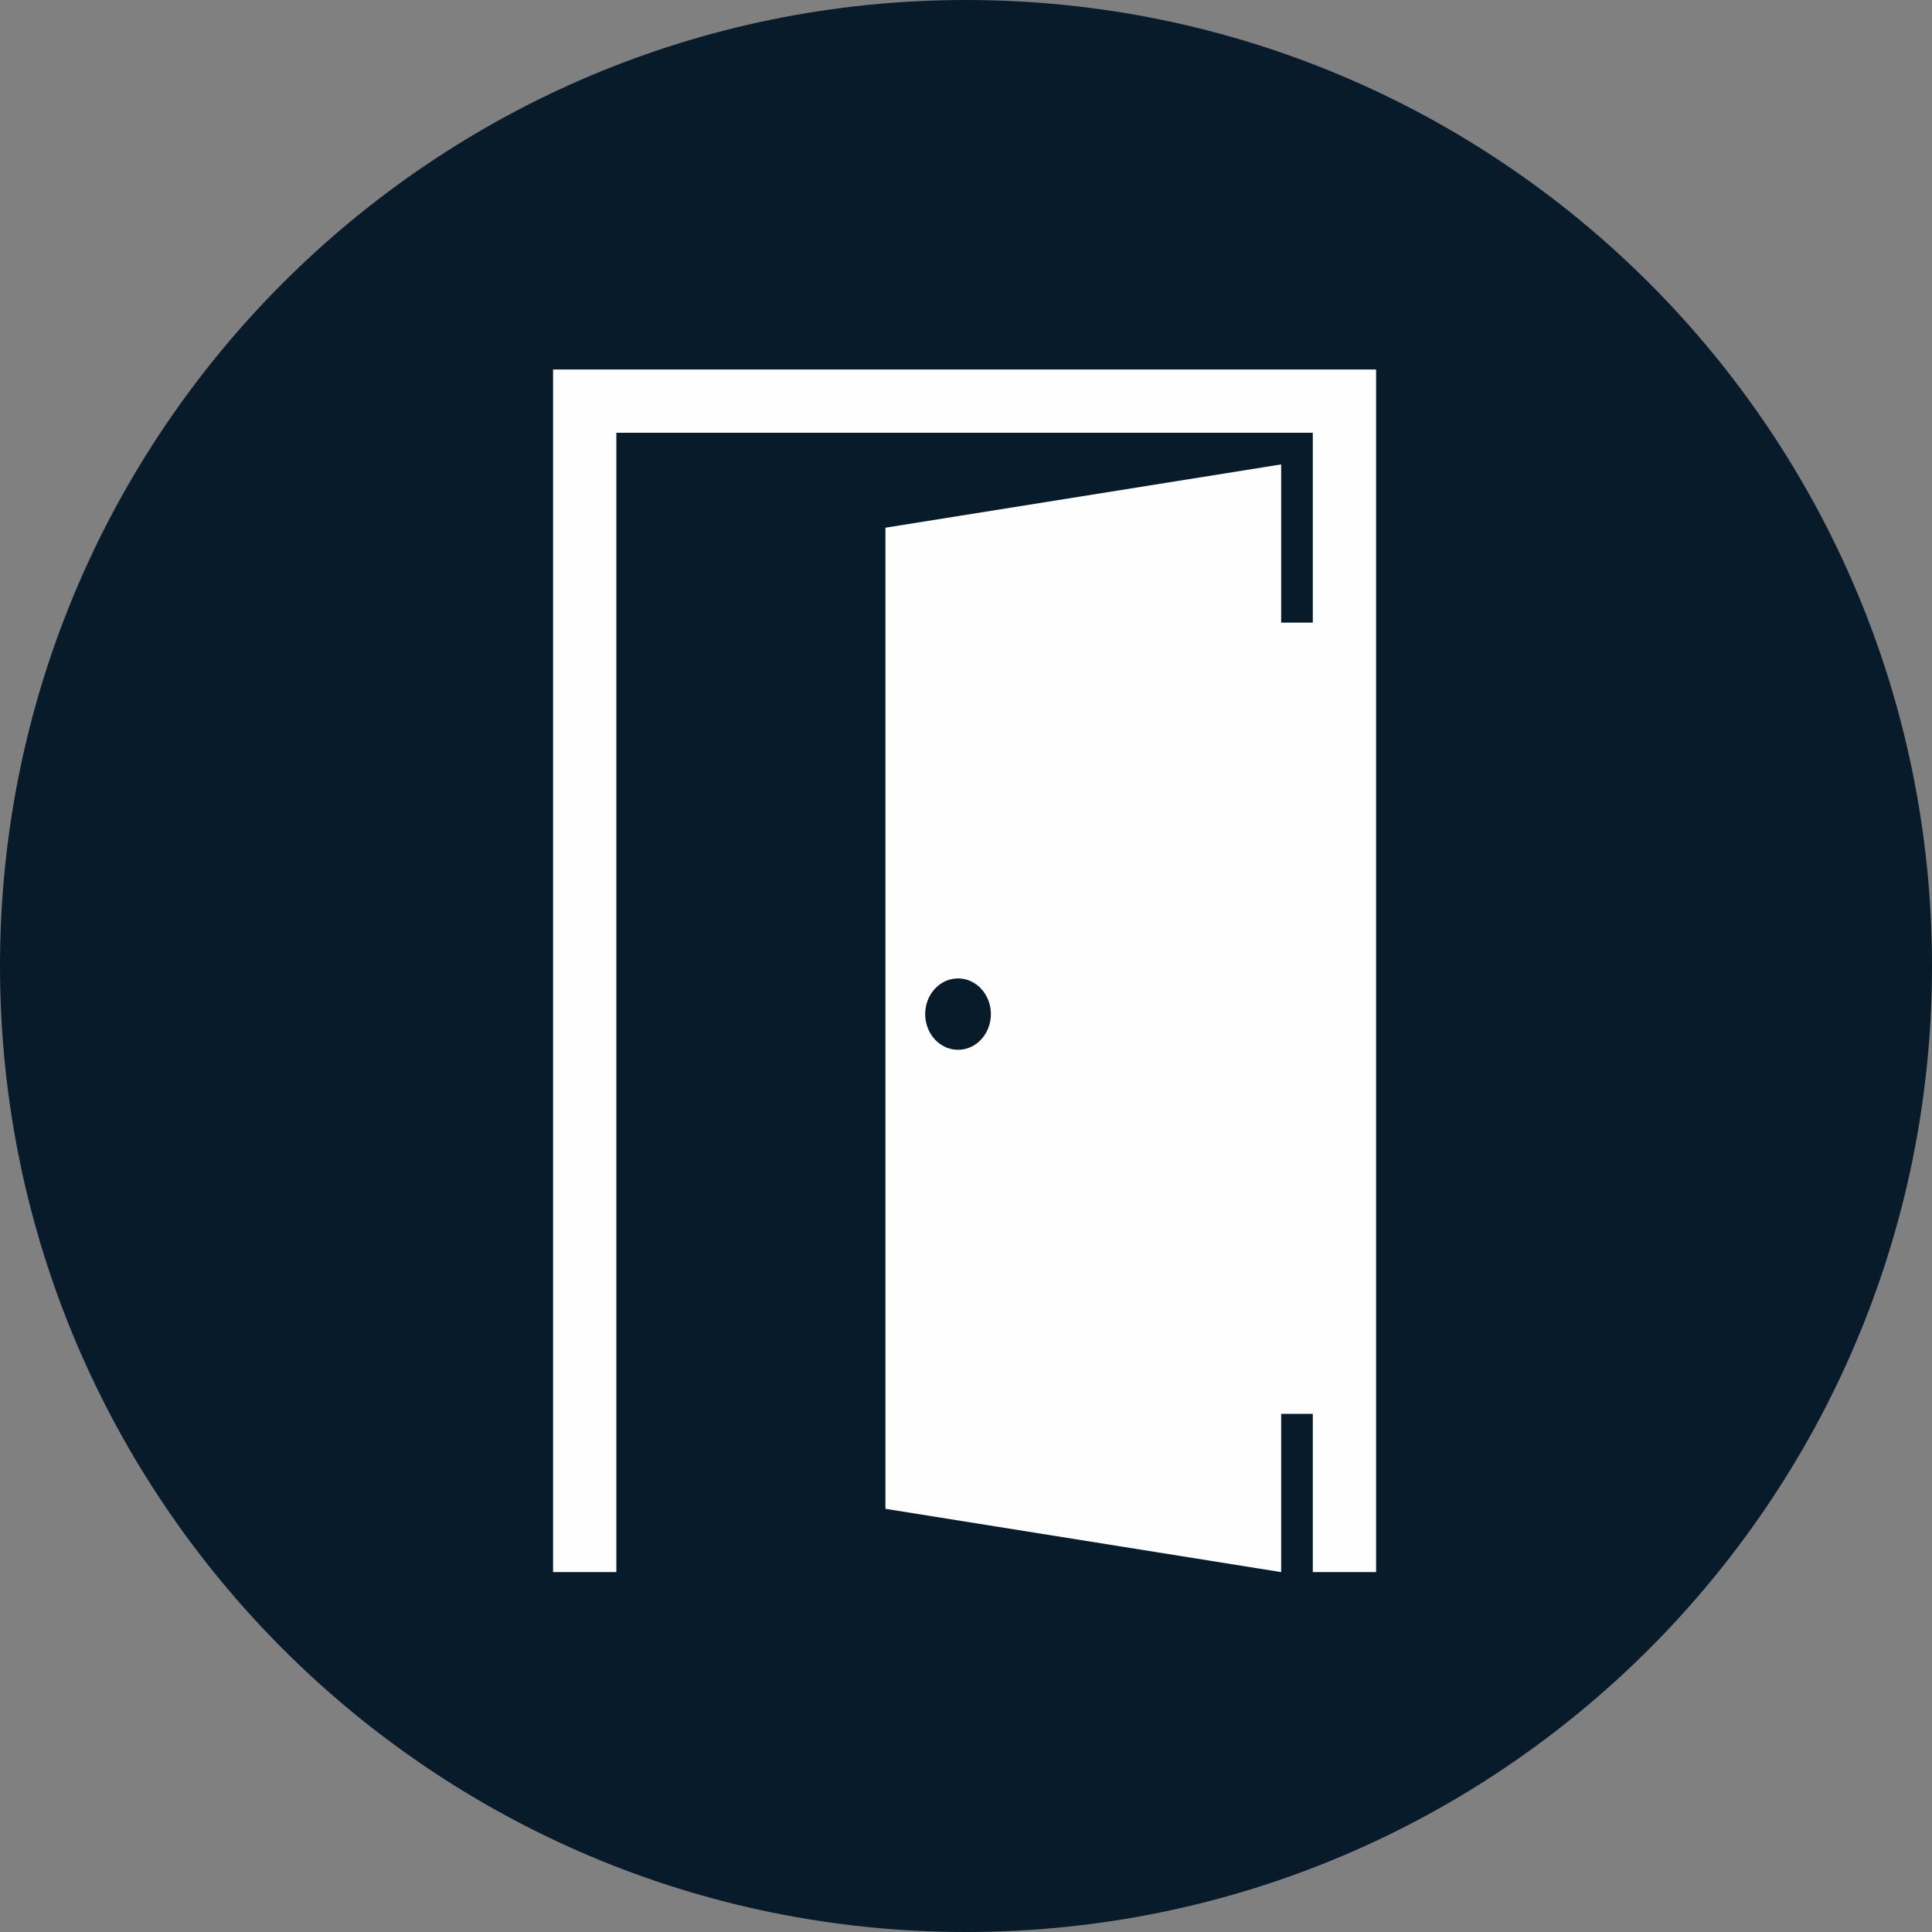
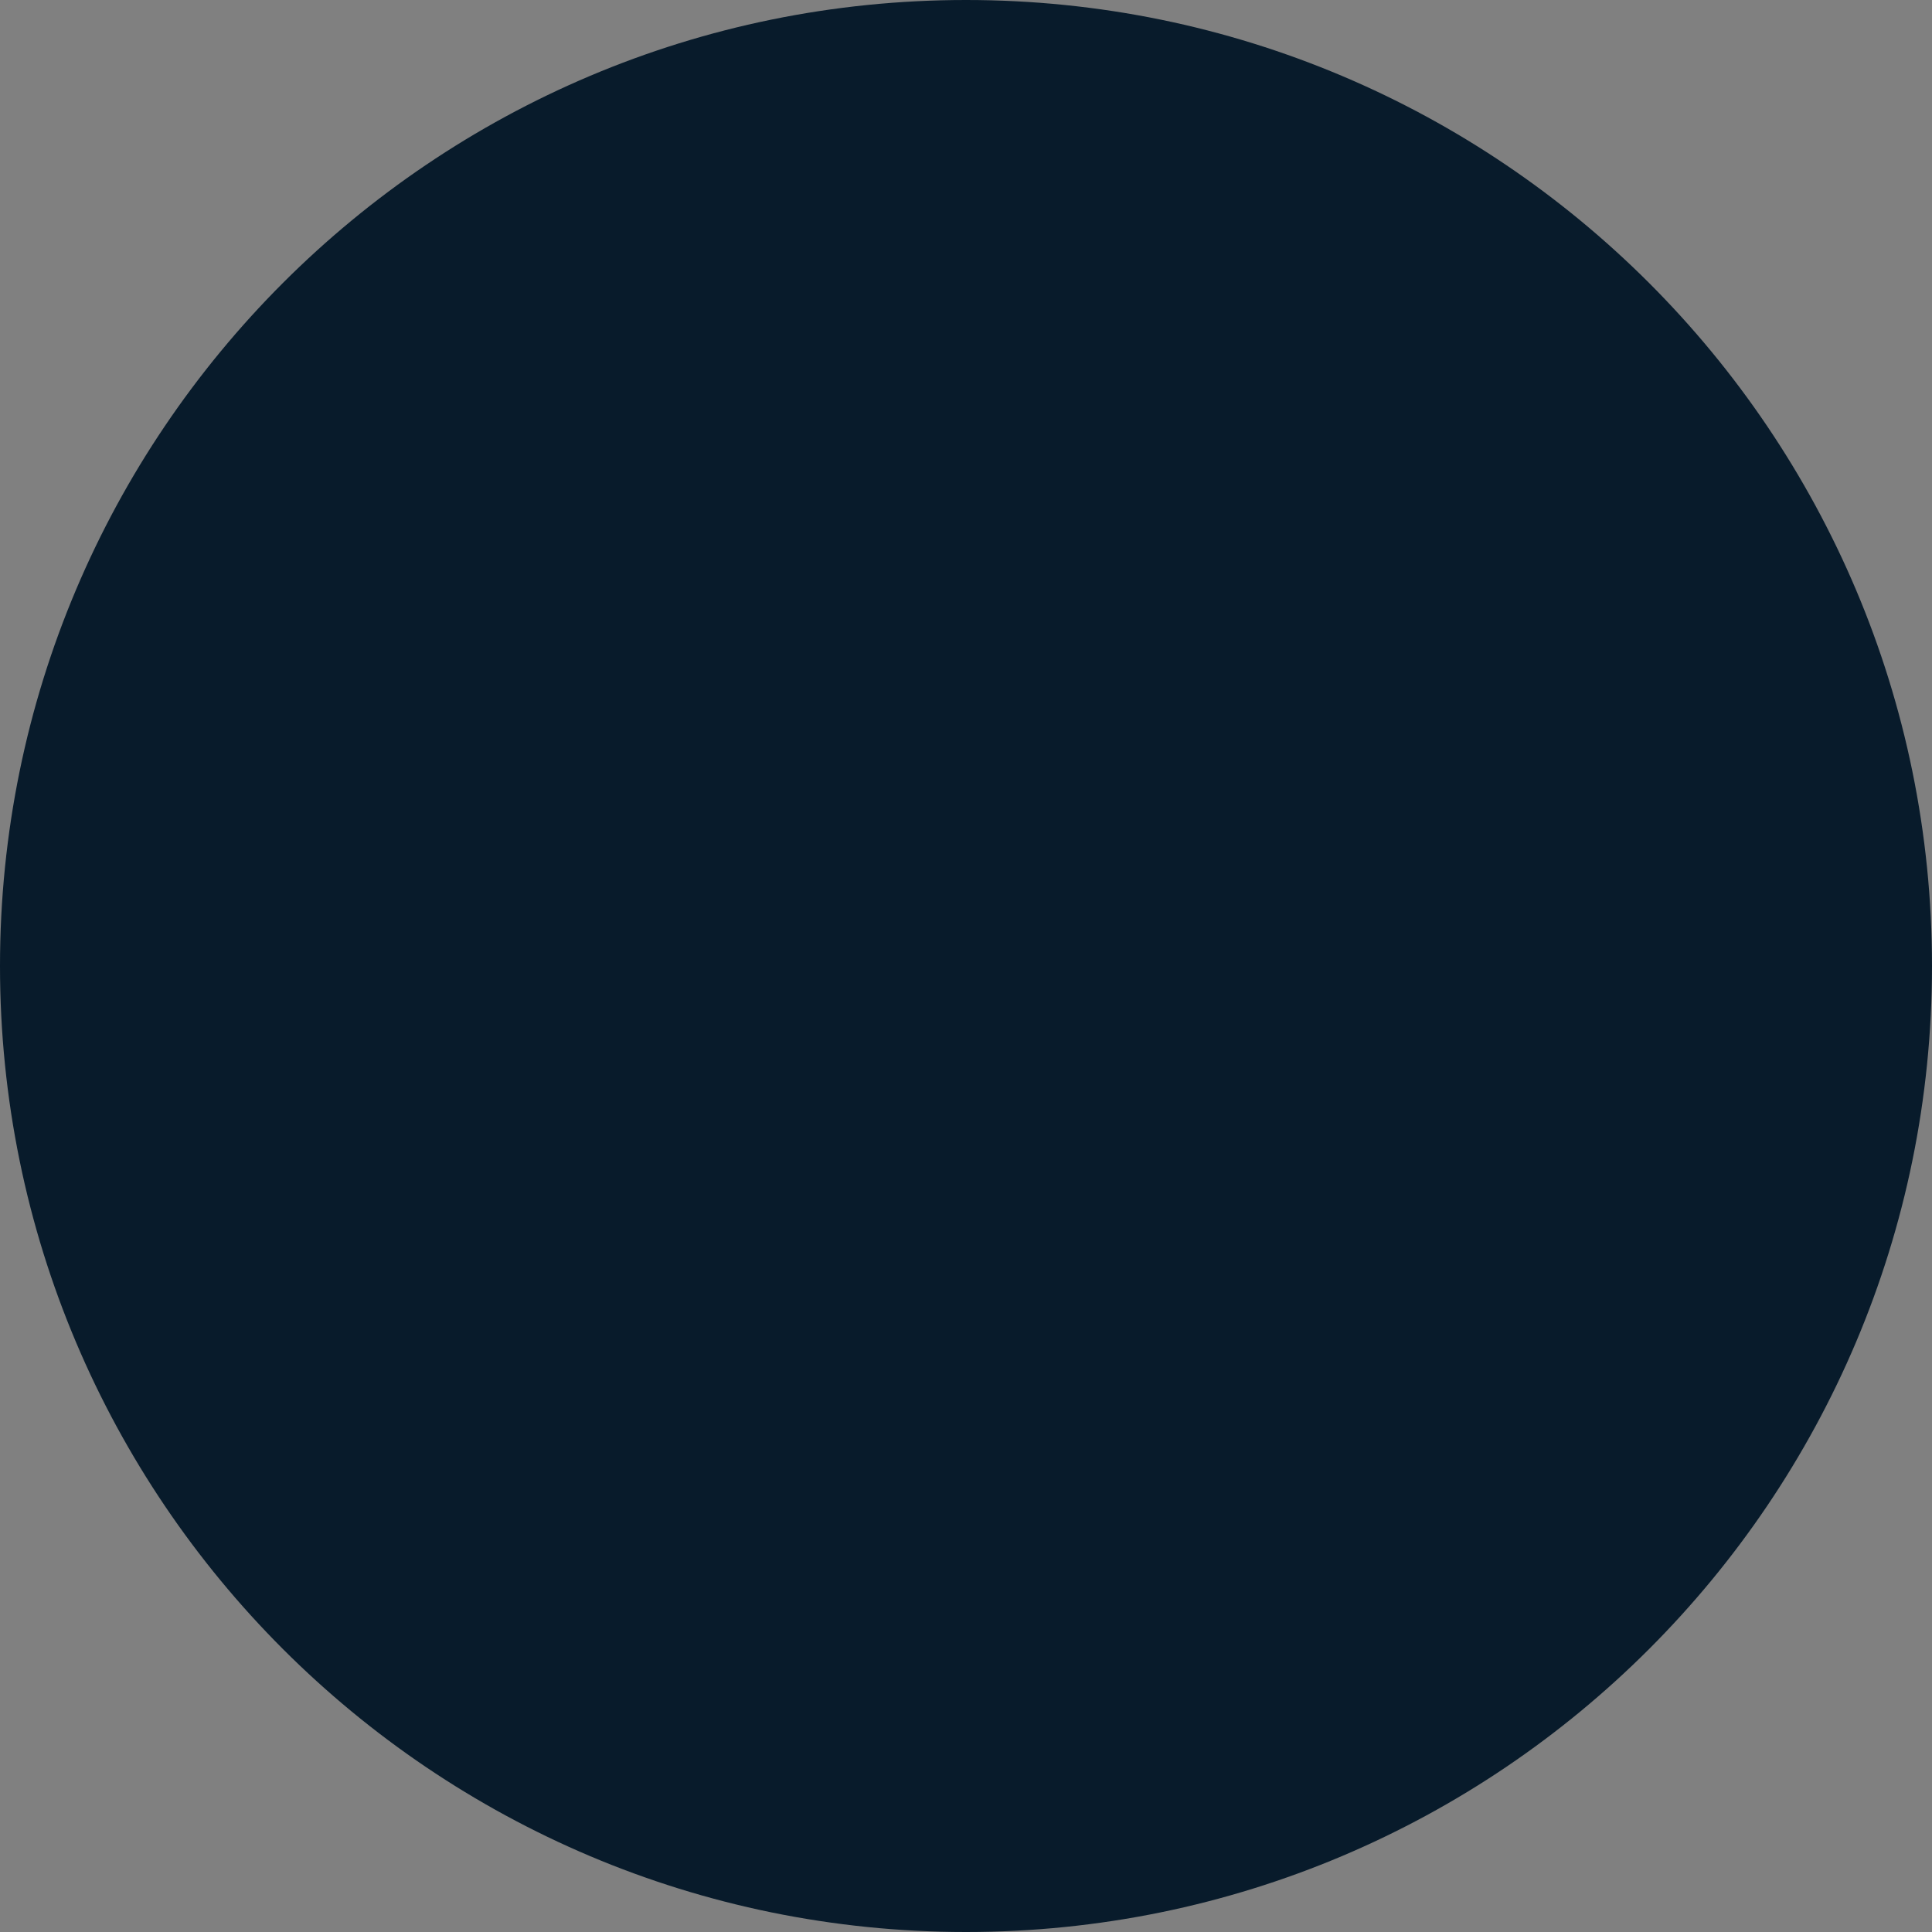
<svg xmlns="http://www.w3.org/2000/svg" xml:space="preserve" width="40.577mm" height="40.577mm" style="shape-rendering:geometricPrecision; text-rendering:geometricPrecision; image-rendering:optimizeQuality; fill-rule:evenodd; clip-rule:evenodd" viewBox="0 0 286.34 286.34">
  <rect x="0" y="0" width="286.34" height="286.34" fill="#808080" stroke="none" />
  <defs>
    <style type="text/css">  .fil0 {fill:#081B2B} .fil1 {fill:#FEFEFE;fill-rule:nonzero}  </style>
  </defs>
  <g id="Слой_x0020_1">
    <g id="_2524583874448">
      <path class="fil0" d="M143.17 0c79.07,0 143.17,64.1 143.17,143.17 0,79.07 -64.1,143.17 -143.17,143.17 -79.07,0 -143.17,-64.1 -143.17,-143.17 0,-79.07 64.1,-143.17 143.17,-143.17z" />
      <g>
-         <path class="fil1" d="M139.67 136.84c0.53,-0.02 1.03,0.09 1.48,0.31 0.46,0.22 0.87,0.55 1.22,0.97 0.35,0.42 0.63,0.92 0.82,1.48 0.2,0.56 0.3,1.18 0.3,1.83 0,0.55 -0.08,1.09 -0.22,1.58 -0.14,0.5 -0.35,0.95 -0.6,1.36 -0.26,0.41 -0.57,0.76 -0.91,1.04 -0.35,0.29 -0.73,0.5 -1.14,0.64l0 9.73c0.41,0.14 0.79,0.36 1.14,0.64 0.34,0.29 0.65,0.64 0.91,1.04 0.26,0.4 0.46,0.86 0.6,1.35 0.14,0.49 0.22,1.02 0.22,1.57 0,0.66 -0.11,1.28 -0.3,1.84 -0.19,0.56 -0.48,1.06 -0.82,1.48 -0.35,0.41 -0.76,0.74 -1.22,0.96 -0.46,0.22 -0.96,0.33 -1.48,0.31 -0.52,-0.02 -1.02,-0.17 -1.47,-0.42 -0.45,-0.25 -0.86,-0.61 -1.19,-1.04 -0.34,-0.43 -0.61,-0.94 -0.8,-1.5 -0.19,-0.56 -0.29,-1.18 -0.29,-1.82 0,-0.54 0.07,-1.05 0.21,-1.53 0.14,-0.48 0.34,-0.92 0.58,-1.3 0.25,-0.39 0.55,-0.73 0.89,-1 0.34,-0.27 0.71,-0.48 1.12,-0.61l0 -9.68c-0.4,-0.13 -0.78,-0.33 -1.12,-0.6 -0.34,-0.27 -0.64,-0.61 -0.89,-1 -0.25,-0.39 -0.45,-0.83 -0.58,-1.31 -0.14,-0.48 -0.21,-1 -0.21,-1.54 0,-0.64 0.11,-1.25 0.29,-1.81 0.19,-0.56 0.46,-1.07 0.8,-1.5 0.34,-0.43 0.74,-0.79 1.19,-1.05 0.45,-0.25 0.95,-0.4 1.47,-0.42zm64.28 -82.08l0 178.24 -9.38 0 0 -23.45 -4.69 0 0 23.45 -58.65 -9.38 0 -145.41 58.65 -9.38 0 23.45 4.69 0 0 -28.14 -103.22 0 0 168.86 -9.38 0 0 -178.24 121.99 0zm-9.38 145.41l-4.69 0 0 -98.5 4.69 0 0 98.5z" />
-         <path class="fil0" d="M141.99 145.01c2.69,0 4.87,2.37 4.87,5.29 0,2.92 -2.18,5.29 -4.87,5.29 -2.69,0 -4.87,-2.37 -4.87,-5.29 0,-2.92 2.18,-5.29 4.87,-5.29z" />
+         <path class="fil0" d="M141.99 145.01z" />
      </g>
    </g>
  </g>
</svg>